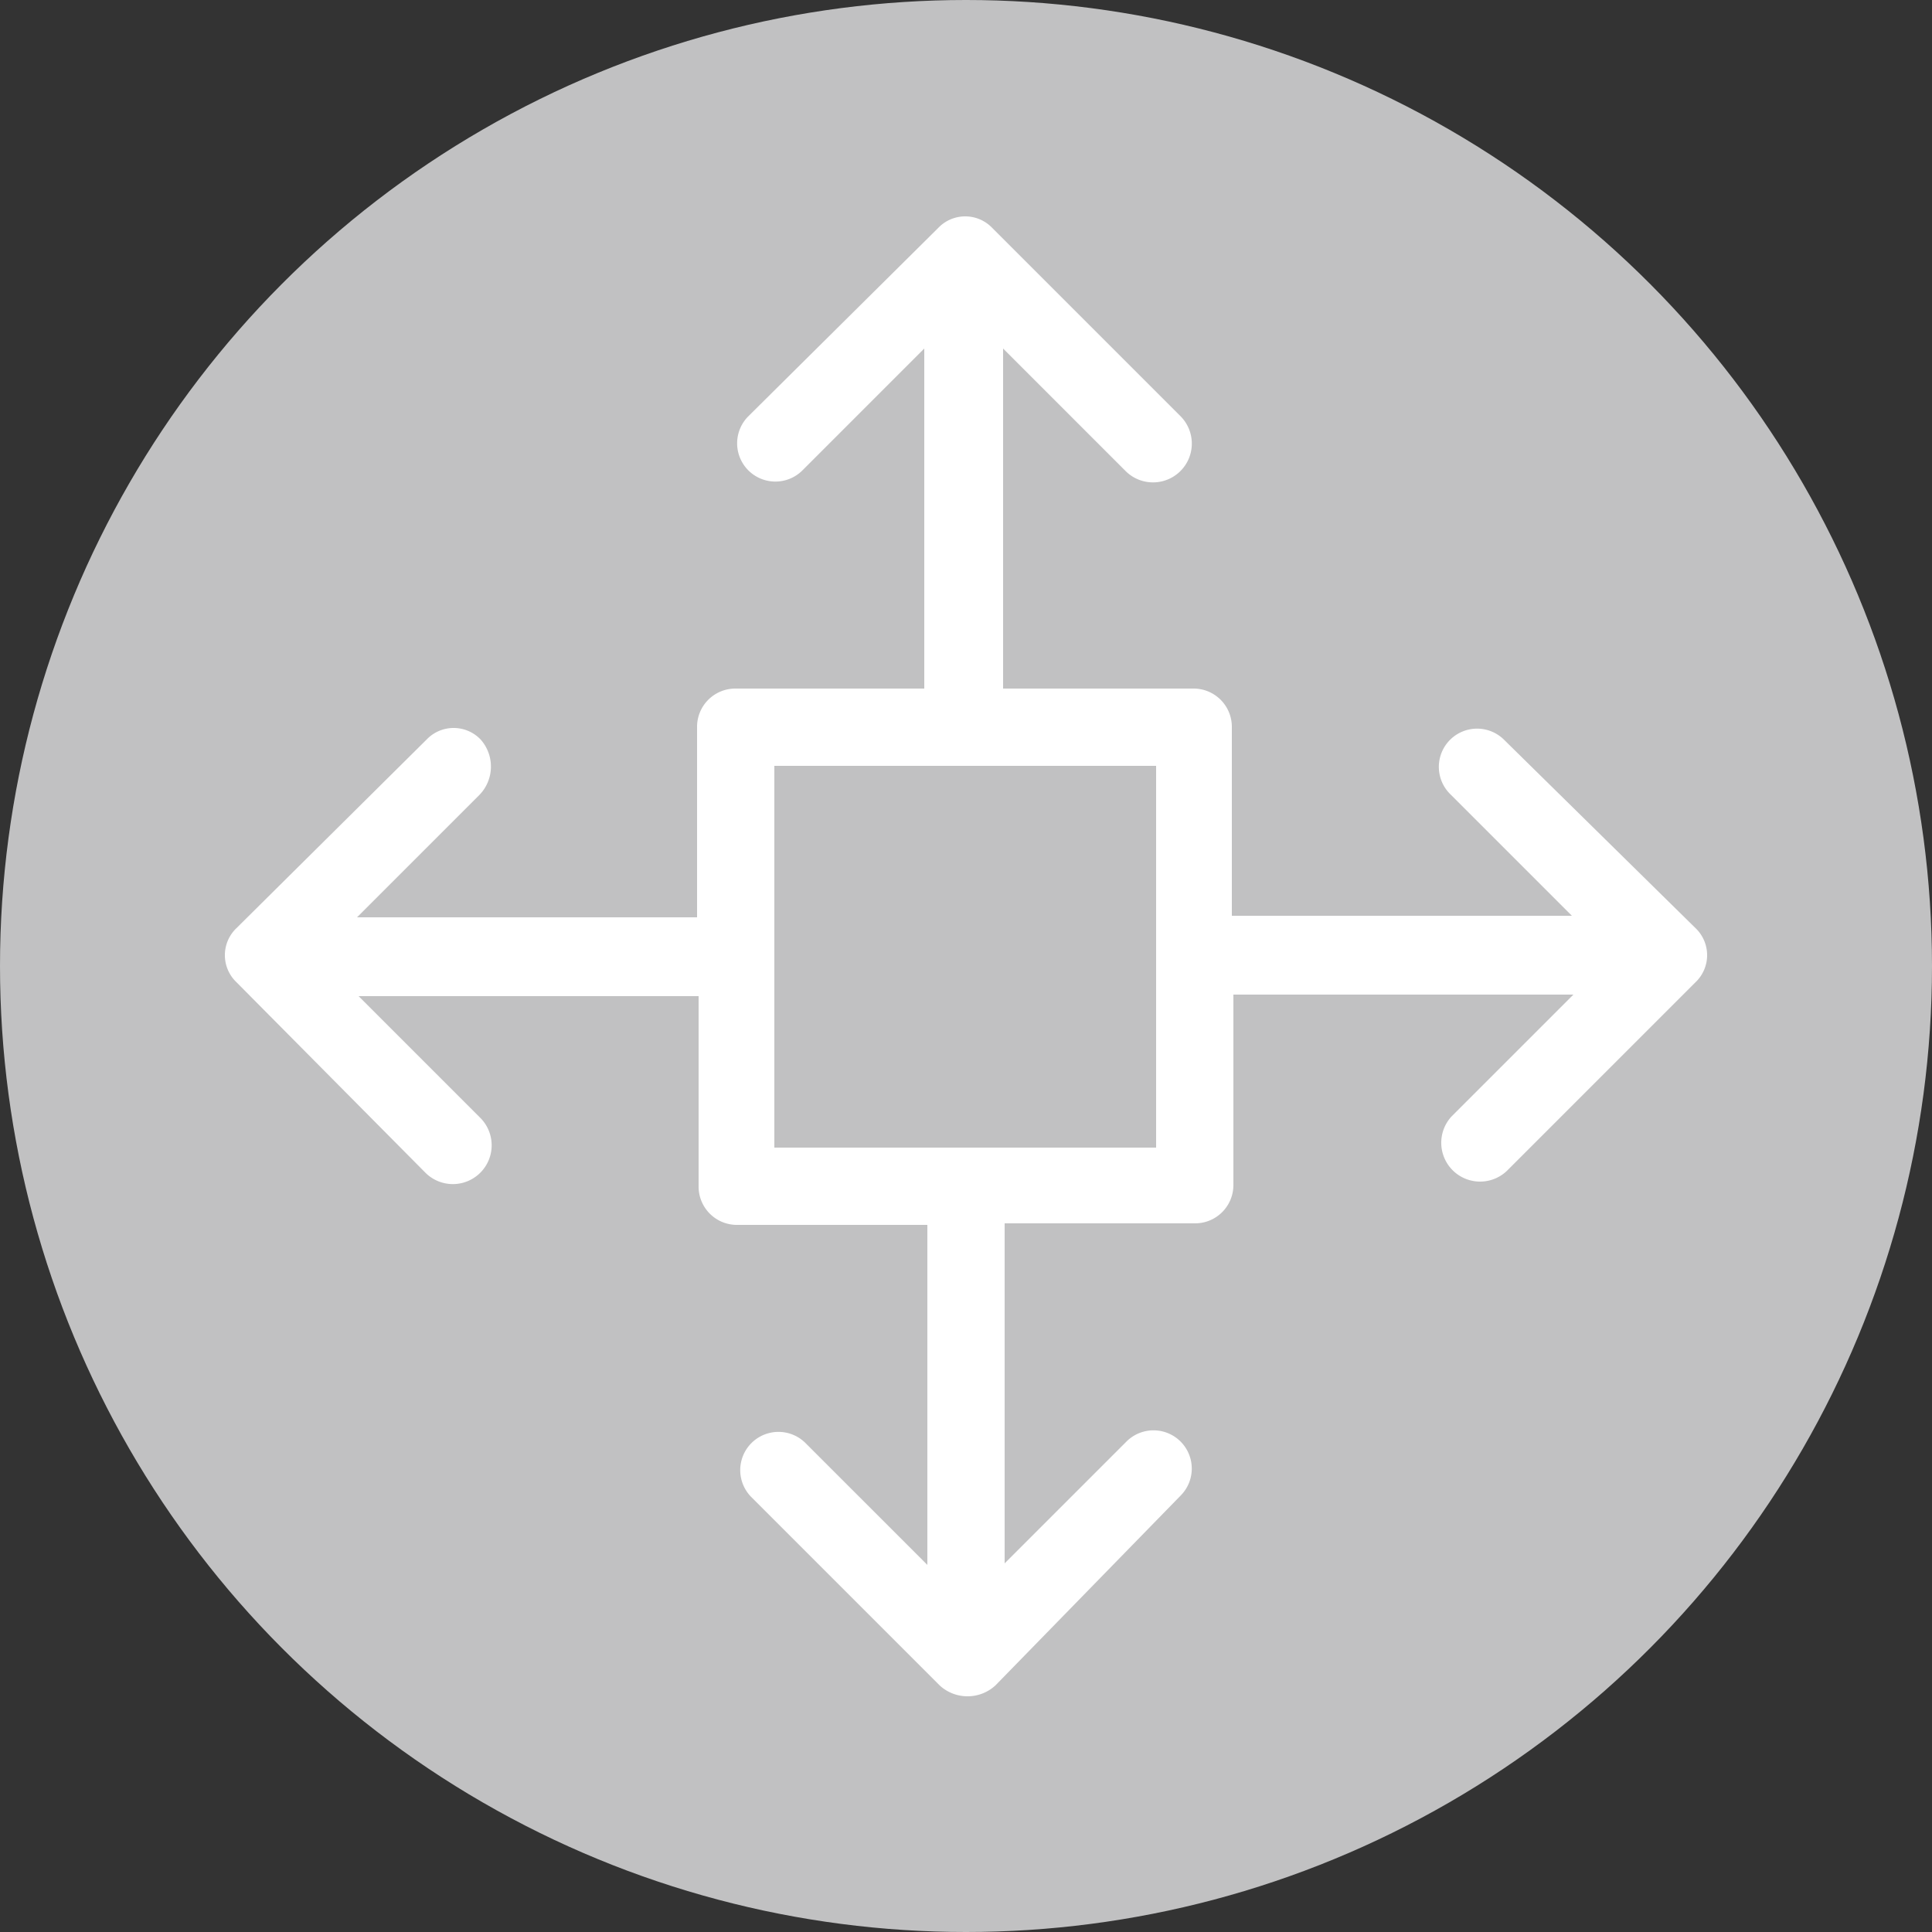
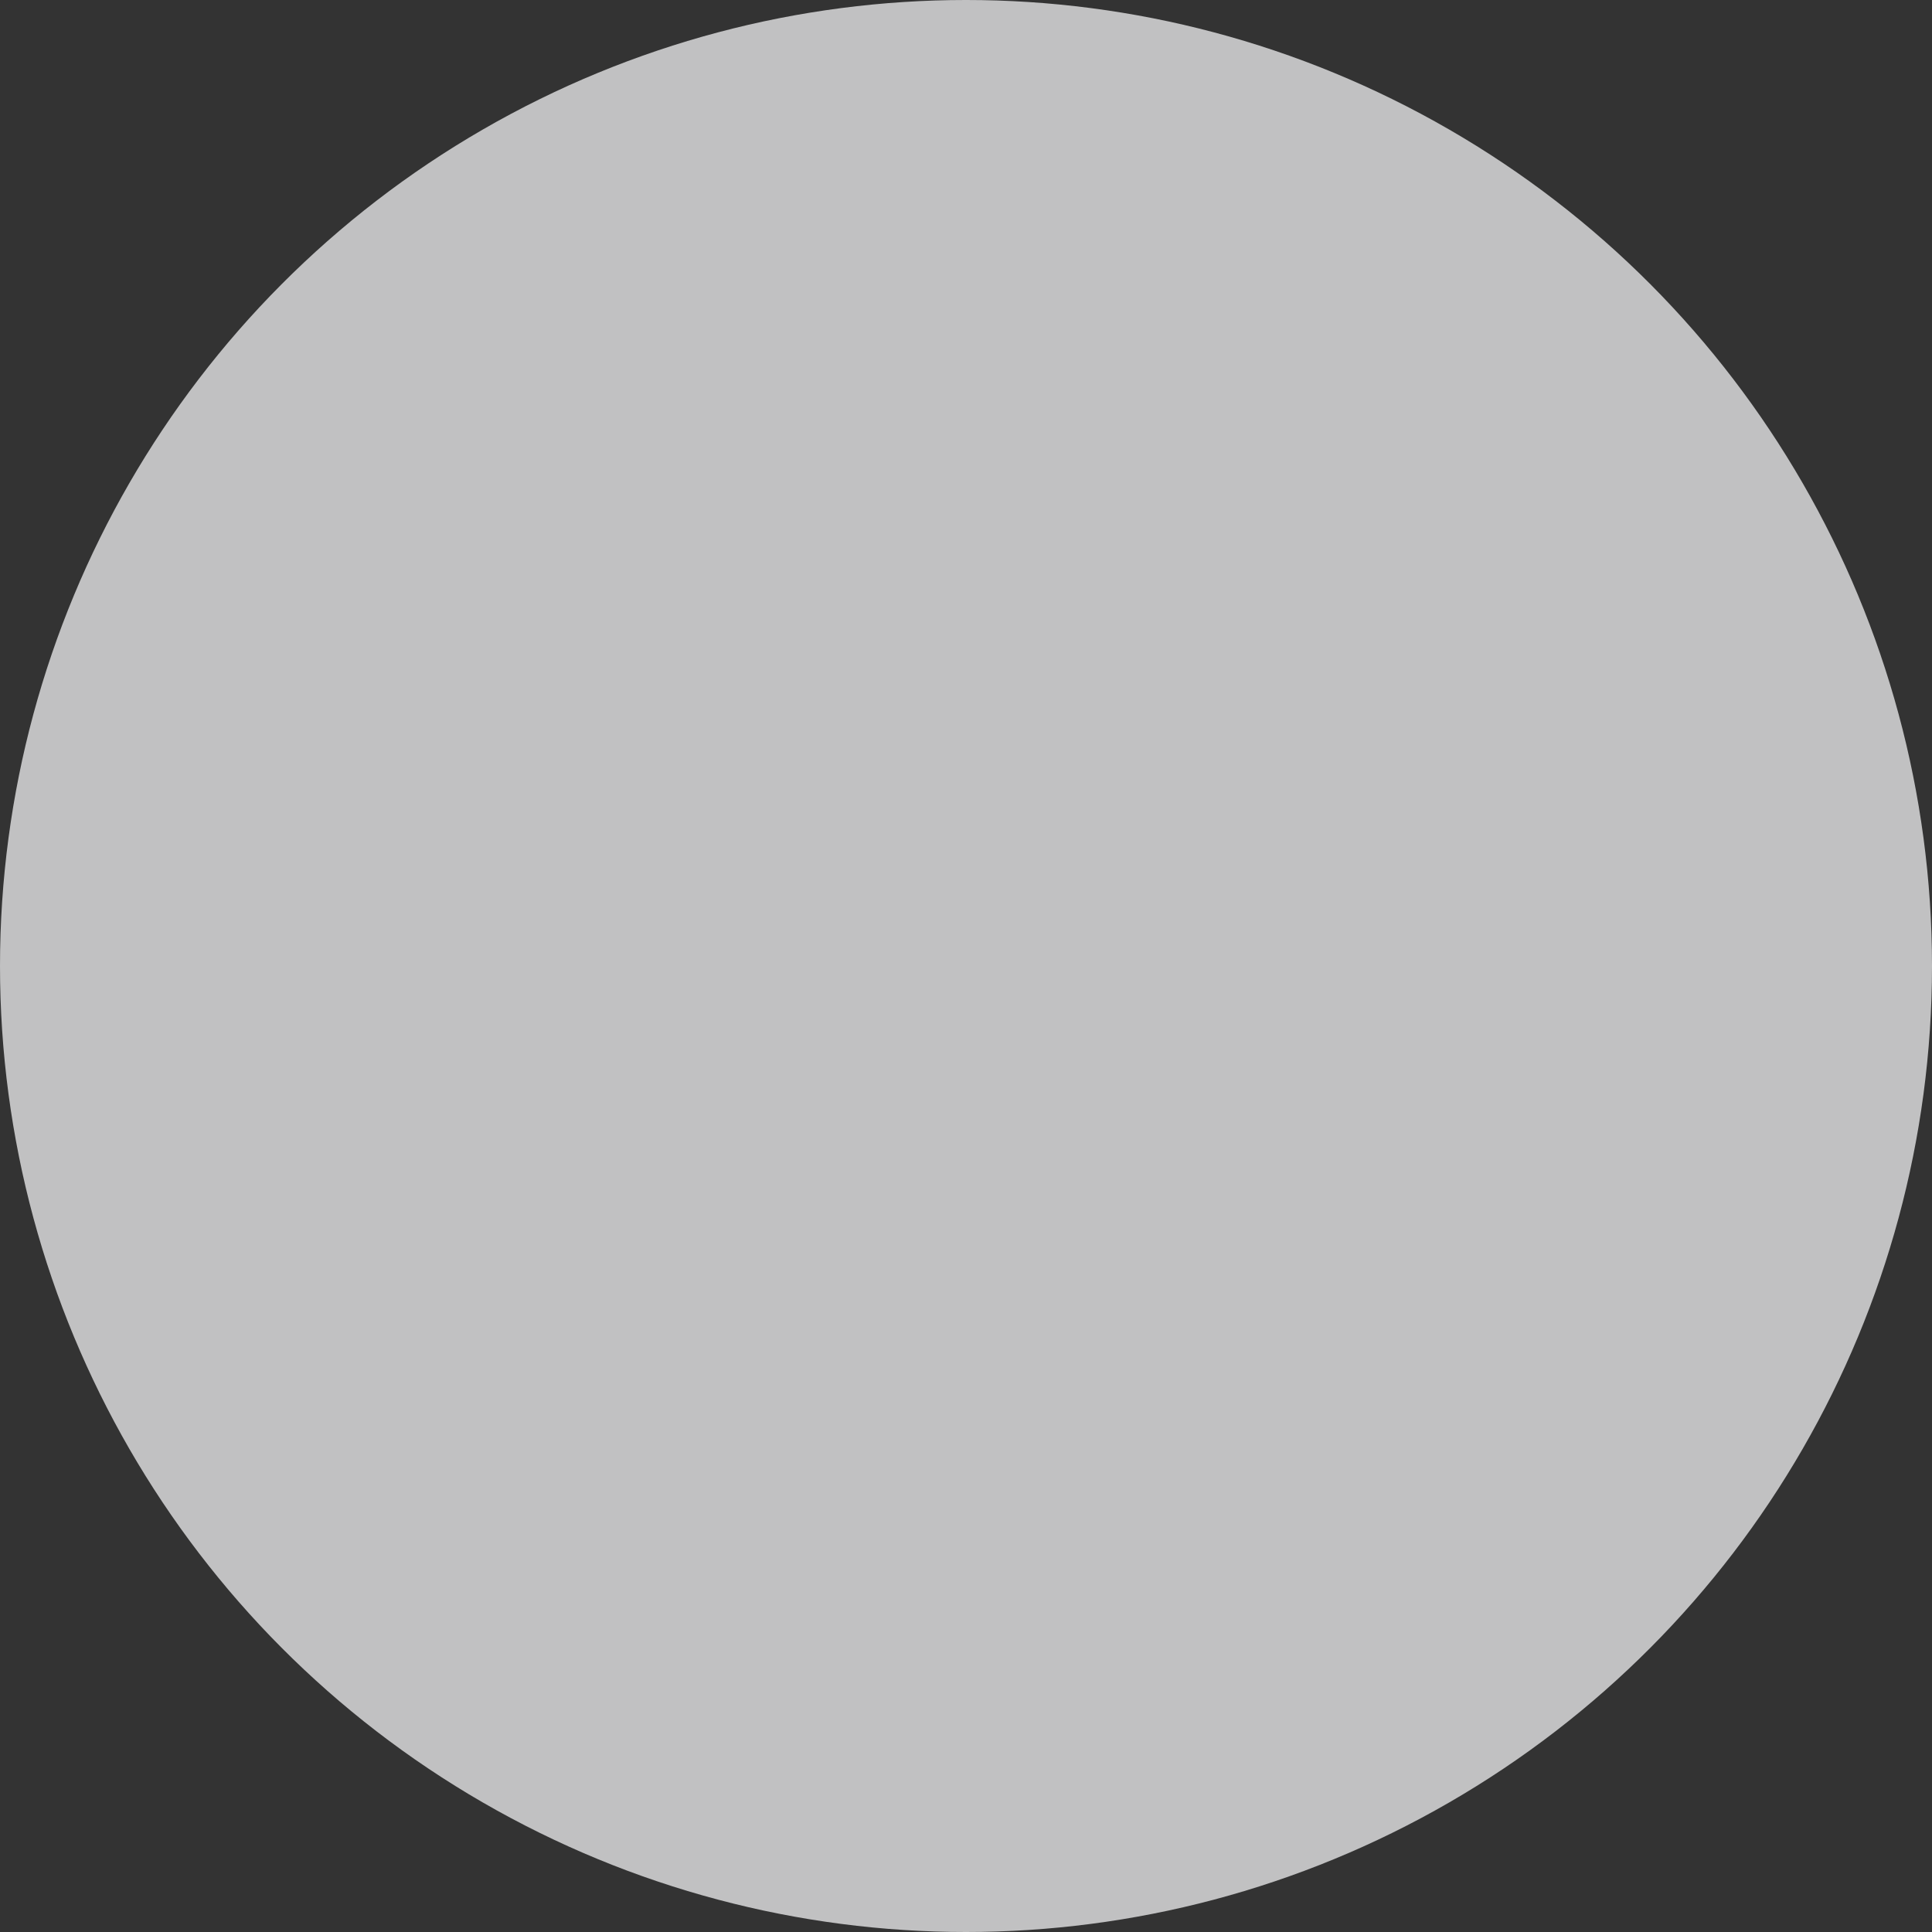
<svg xmlns="http://www.w3.org/2000/svg" data-name="Calque 1" version="1.1" viewBox="0 0 125 125">
  <rect x="0" y="0" width="125" height="125" fill="#333333" stroke="none" />
  <circle cx="62.5" cy="62.5" r="62.5" fill="#c1c1c2" />
-   <path transform="translate(-2.6 -2.65)" d="m33.7 50.5a2.416 2.416 0 0 0-3.5 0l-12.3 12.2a2.416 2.416 0 0 0 0 3.5l12.2 12.3a2.51 2.51 0 1 0 3.6-3.5l-7.9-7.9h22v12.3a2.476 2.476 0 0 0 2.5 2.5h12.3v22l-7.9-7.9a2.475 2.475 0 0 0-3.5 3.5l12.2 12.2a2.664 2.664 0 0 0 3.6 0l12-12.3a2.475 2.475 0 0 0-3.5-3.5l-7.9 7.9v-22h12.3a2.476 2.476 0 0 0 2.5-2.5v-12.3h22l-7.9 7.9a2.512 2.512 0 0 0 3.6 3.5l12.2-12.2a2.416 2.416 0 0 0 0-3.5l-12.4-12.2a2.475 2.475 0 0 0-3.5 3.5l7.9 7.9h-22v-12.2a2.476 2.476 0 0 0-2.5-2.5h-12.3v-22l7.9 7.9a2.51 2.51 0 1 0 3.6-3.5l-12.2-12.2a2.416 2.416 0 0 0-3.5 0l-12.3 12.2a2.475 2.475 0 0 0 3.5 3.5l7.9-7.9v22h-12.2a2.476 2.476 0 0 0-2.5 2.5v12.3h-22l7.9-7.9a2.632 2.632 0 0 0 0.1-3.6zm19 1.7h24.7v24.7h-24.7z" fill="#fff" />
</svg>